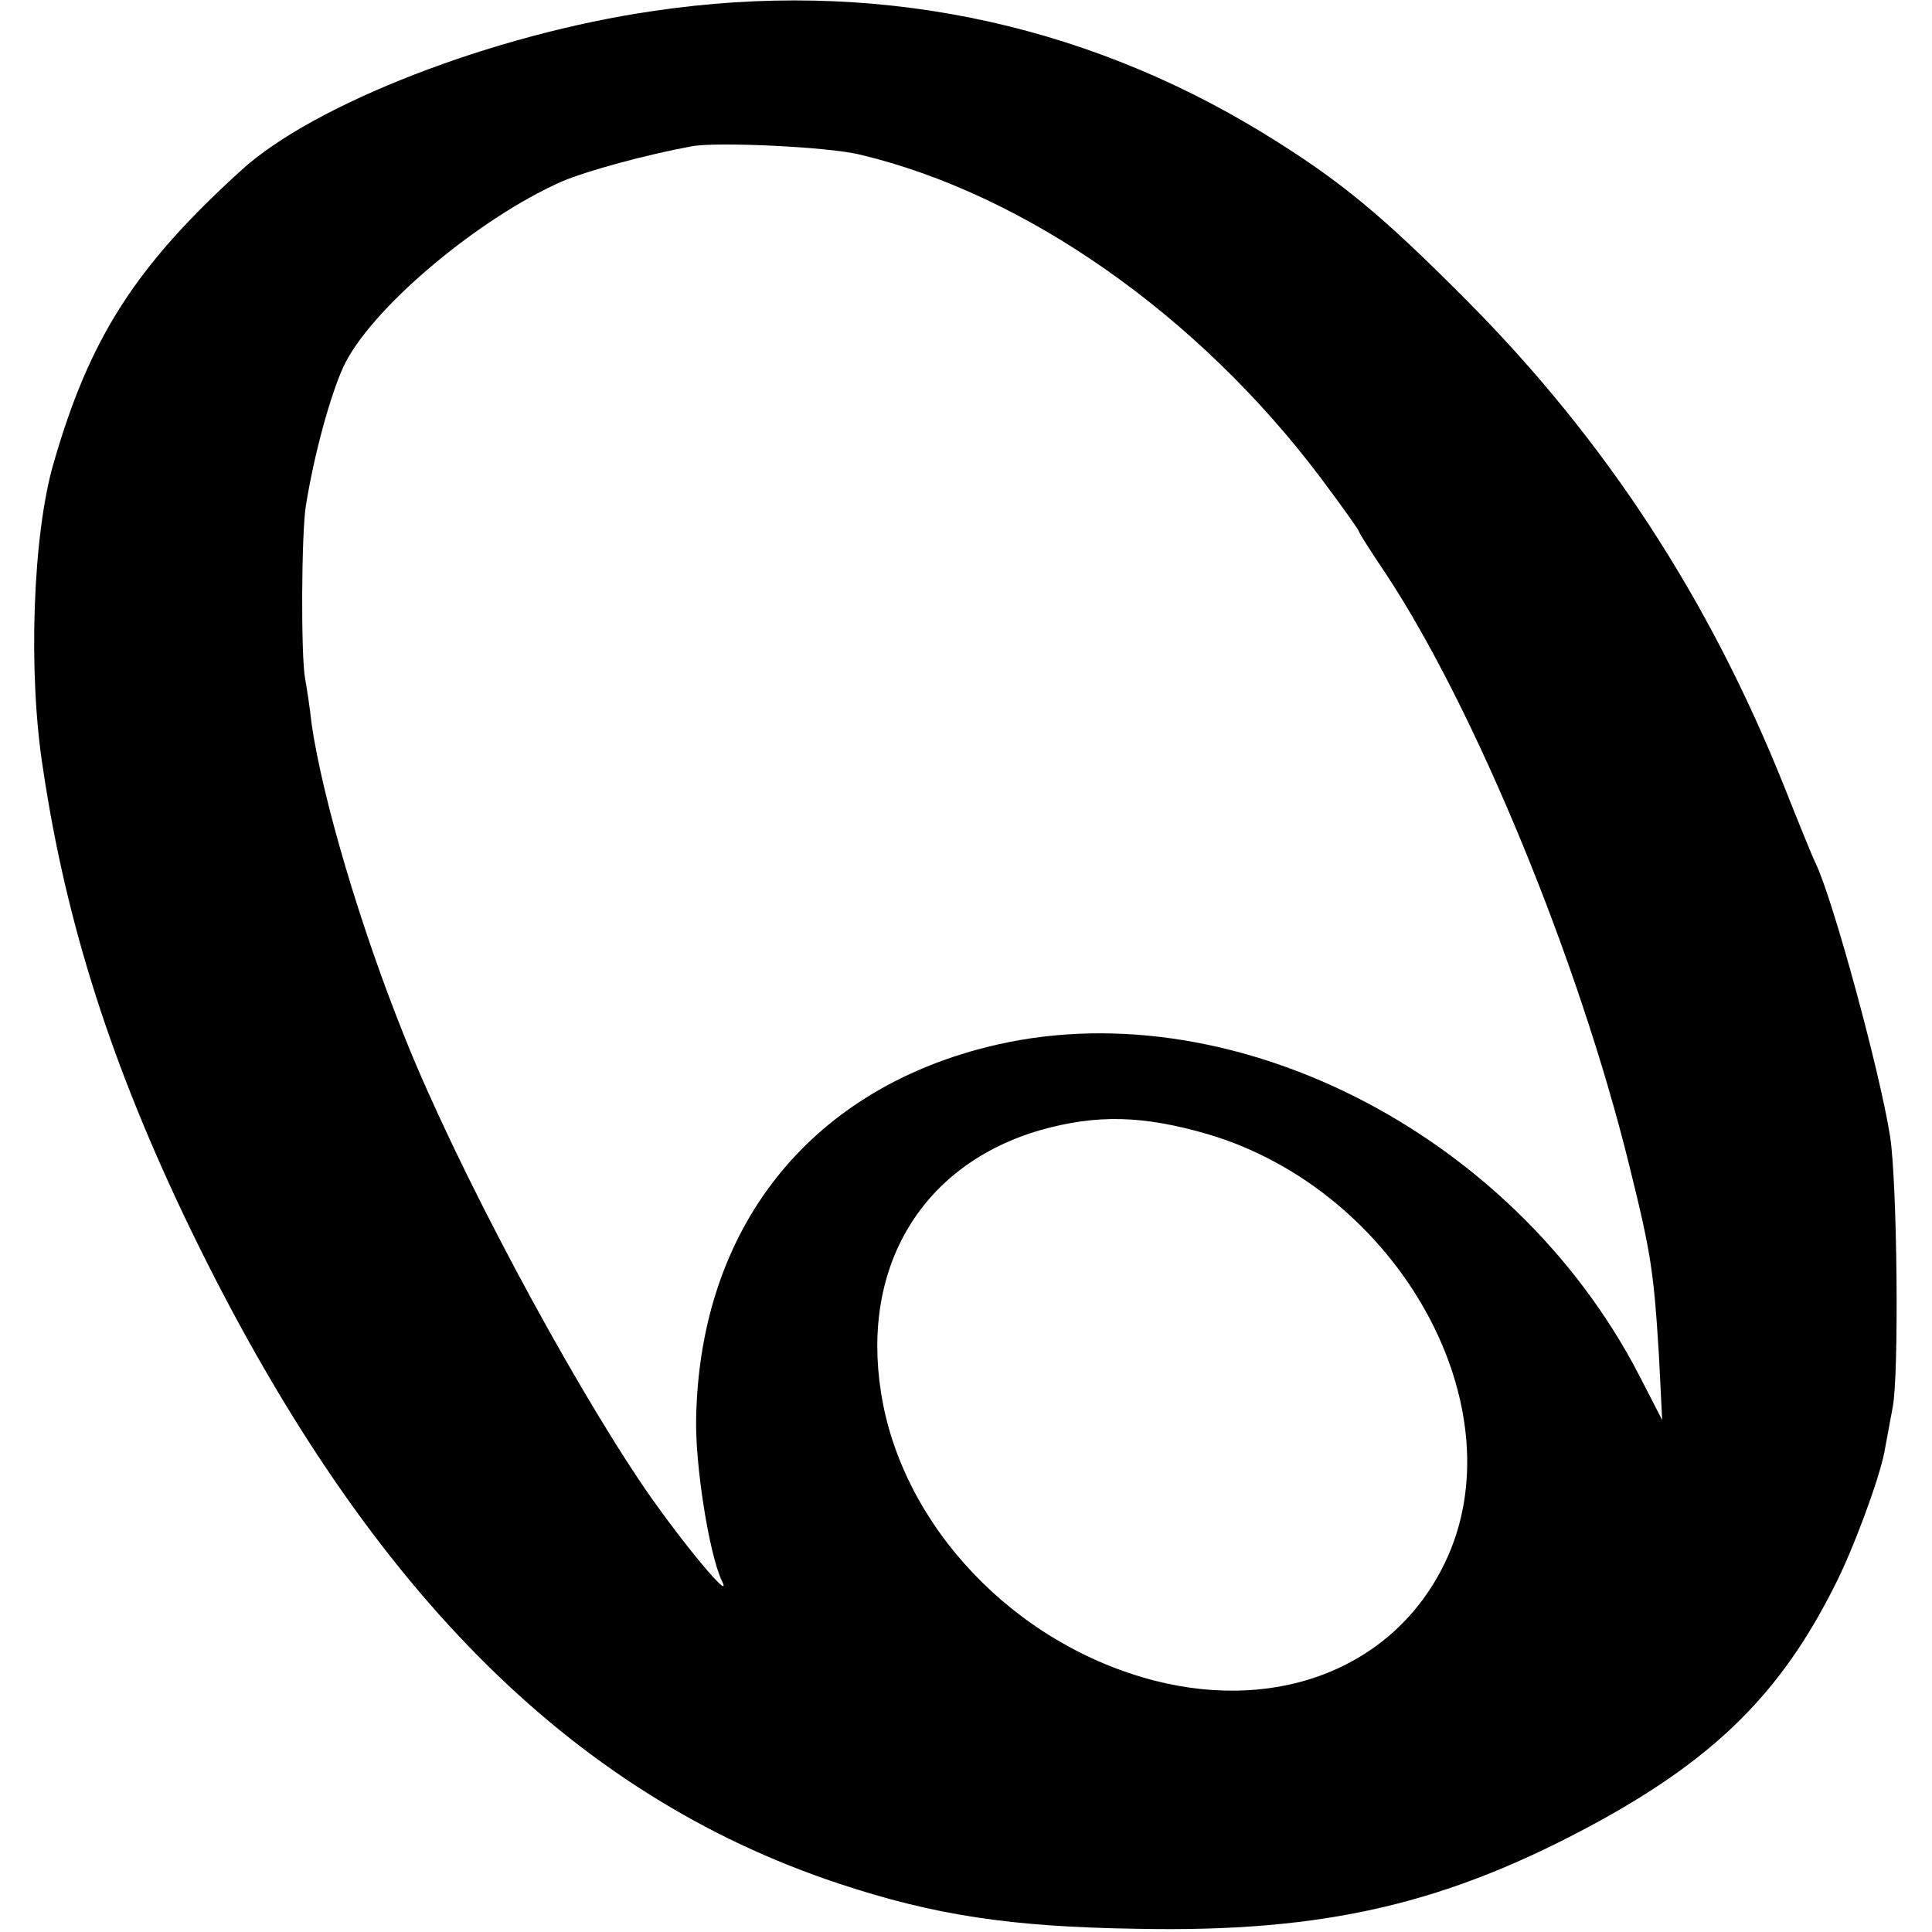
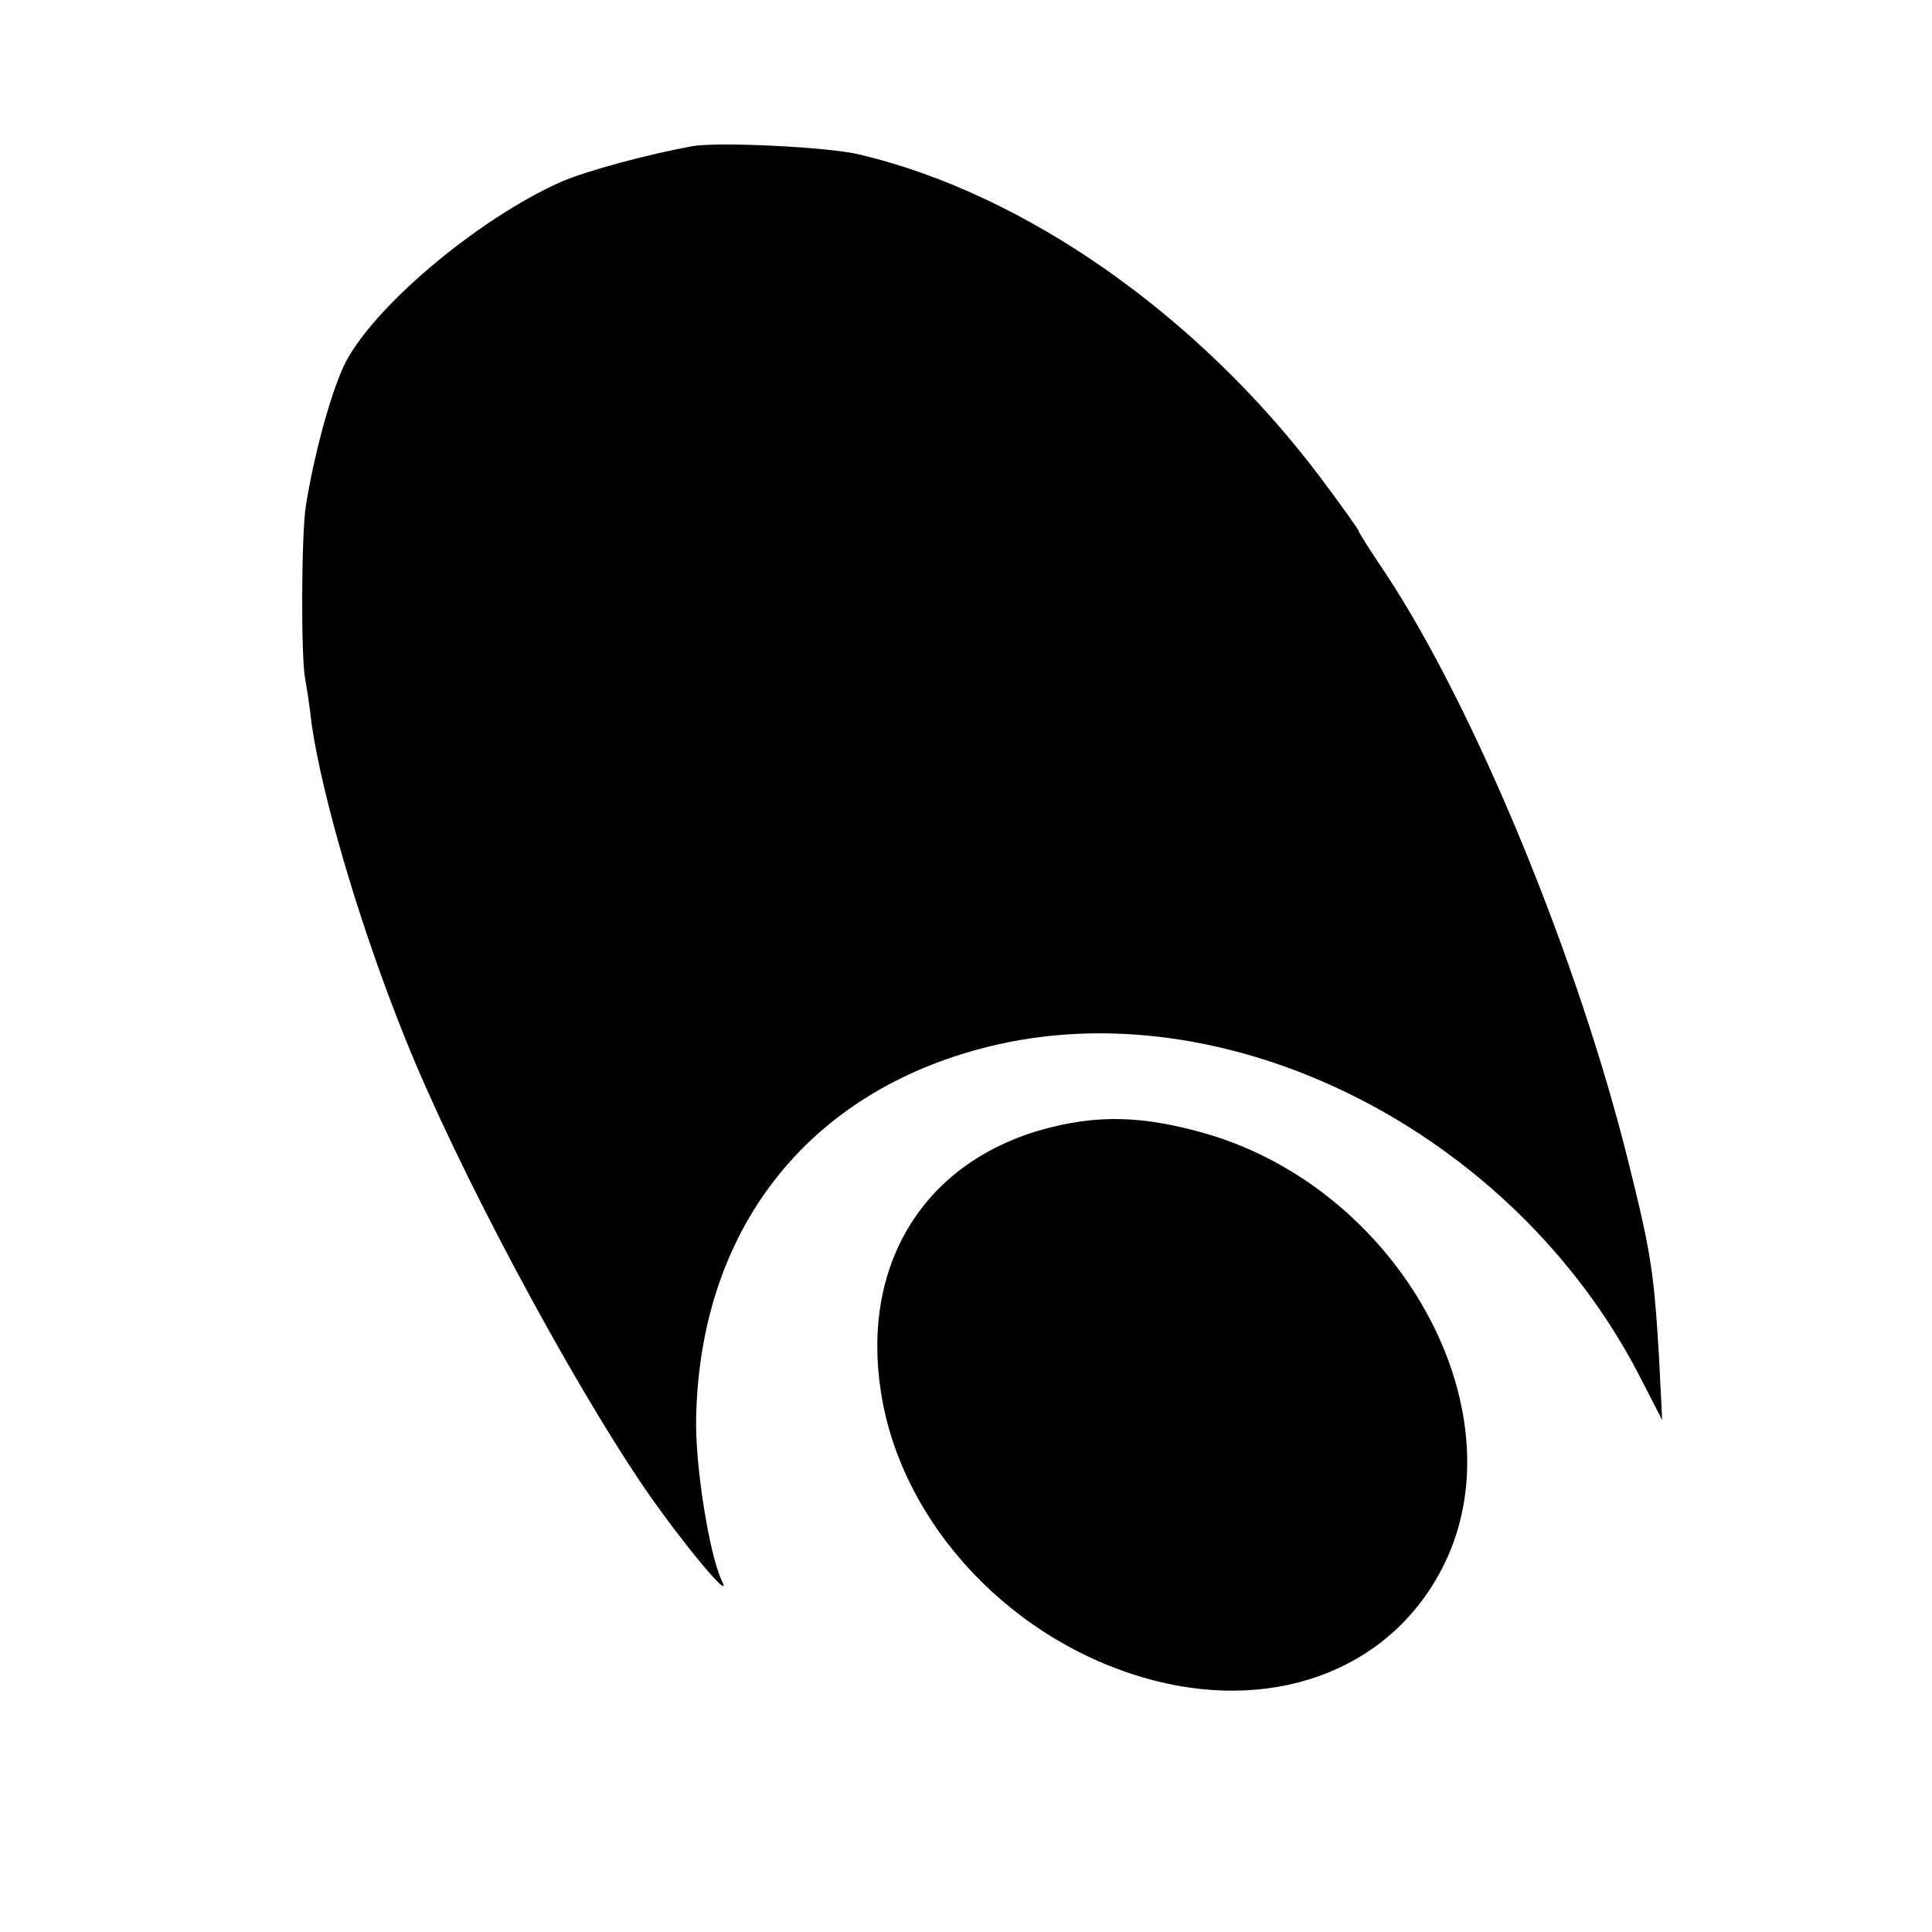
<svg xmlns="http://www.w3.org/2000/svg" version="1.0" width="300pt" height="300pt" viewBox="0 0 300 300" preserveAspectRatio="xMidYMid meet">
  <g transform="translate(0,300) scale(0.1,-0.1)" fill="#000000" stroke="none">
-     <path d="M1015 2983 c-249 -36 -529 -145 -641 -248 -164 -149 -235 -260 -291 -455 -32 -110 -40 -325 -16 -475 36 -241 107 -461 227 -710 269 -556 590 -881 1009 -1020 148 -49 266 -67 462 -70 293 -6 484 39 718 167 182 100 283 201 365 364 29 56 70 167 78 209 2 11 8 43 13 70 10 51 7 348 -4 420 -16 102 -90 373 -116 425 -4 8 -26 62 -49 120 -117 292 -277 536 -490 751 -134 135 -199 189 -318 262 -286 175 -610 240 -947 190z m320 -223 c257 -61 525 -249 715 -501 33 -44 60 -82 60 -84 0 -2 19 -32 42 -66 138 -209 299 -598 378 -919 34 -137 38 -165 46 -295 l5 -100 -36 70 c-197 380 -642 603 -1013 509 -278 -70 -445 -283 -451 -575 -2 -72 20 -212 40 -254 18 -36 -60 57 -120 144 -119 175 -292 499 -372 699 -69 171 -128 371 -145 487 -3 28 -8 59 -10 70 -7 34 -6 228 1 270 13 81 38 171 58 215 41 89 208 230 339 288 40 17 132 42 203 55 40 7 211 -1 260 -13z m540 -1521 c298 -88 485 -427 368 -667 -78 -160 -255 -231 -449 -182 -219 56 -394 241 -426 448 -31 197 65 354 247 407 88 25 160 23 260 -6z" />
+     <path d="M1015 2983 z m320 -223 c257 -61 525 -249 715 -501 33 -44 60 -82 60 -84 0 -2 19 -32 42 -66 138 -209 299 -598 378 -919 34 -137 38 -165 46 -295 l5 -100 -36 70 c-197 380 -642 603 -1013 509 -278 -70 -445 -283 -451 -575 -2 -72 20 -212 40 -254 18 -36 -60 57 -120 144 -119 175 -292 499 -372 699 -69 171 -128 371 -145 487 -3 28 -8 59 -10 70 -7 34 -6 228 1 270 13 81 38 171 58 215 41 89 208 230 339 288 40 17 132 42 203 55 40 7 211 -1 260 -13z m540 -1521 c298 -88 485 -427 368 -667 -78 -160 -255 -231 -449 -182 -219 56 -394 241 -426 448 -31 197 65 354 247 407 88 25 160 23 260 -6z" />
  </g>
</svg>